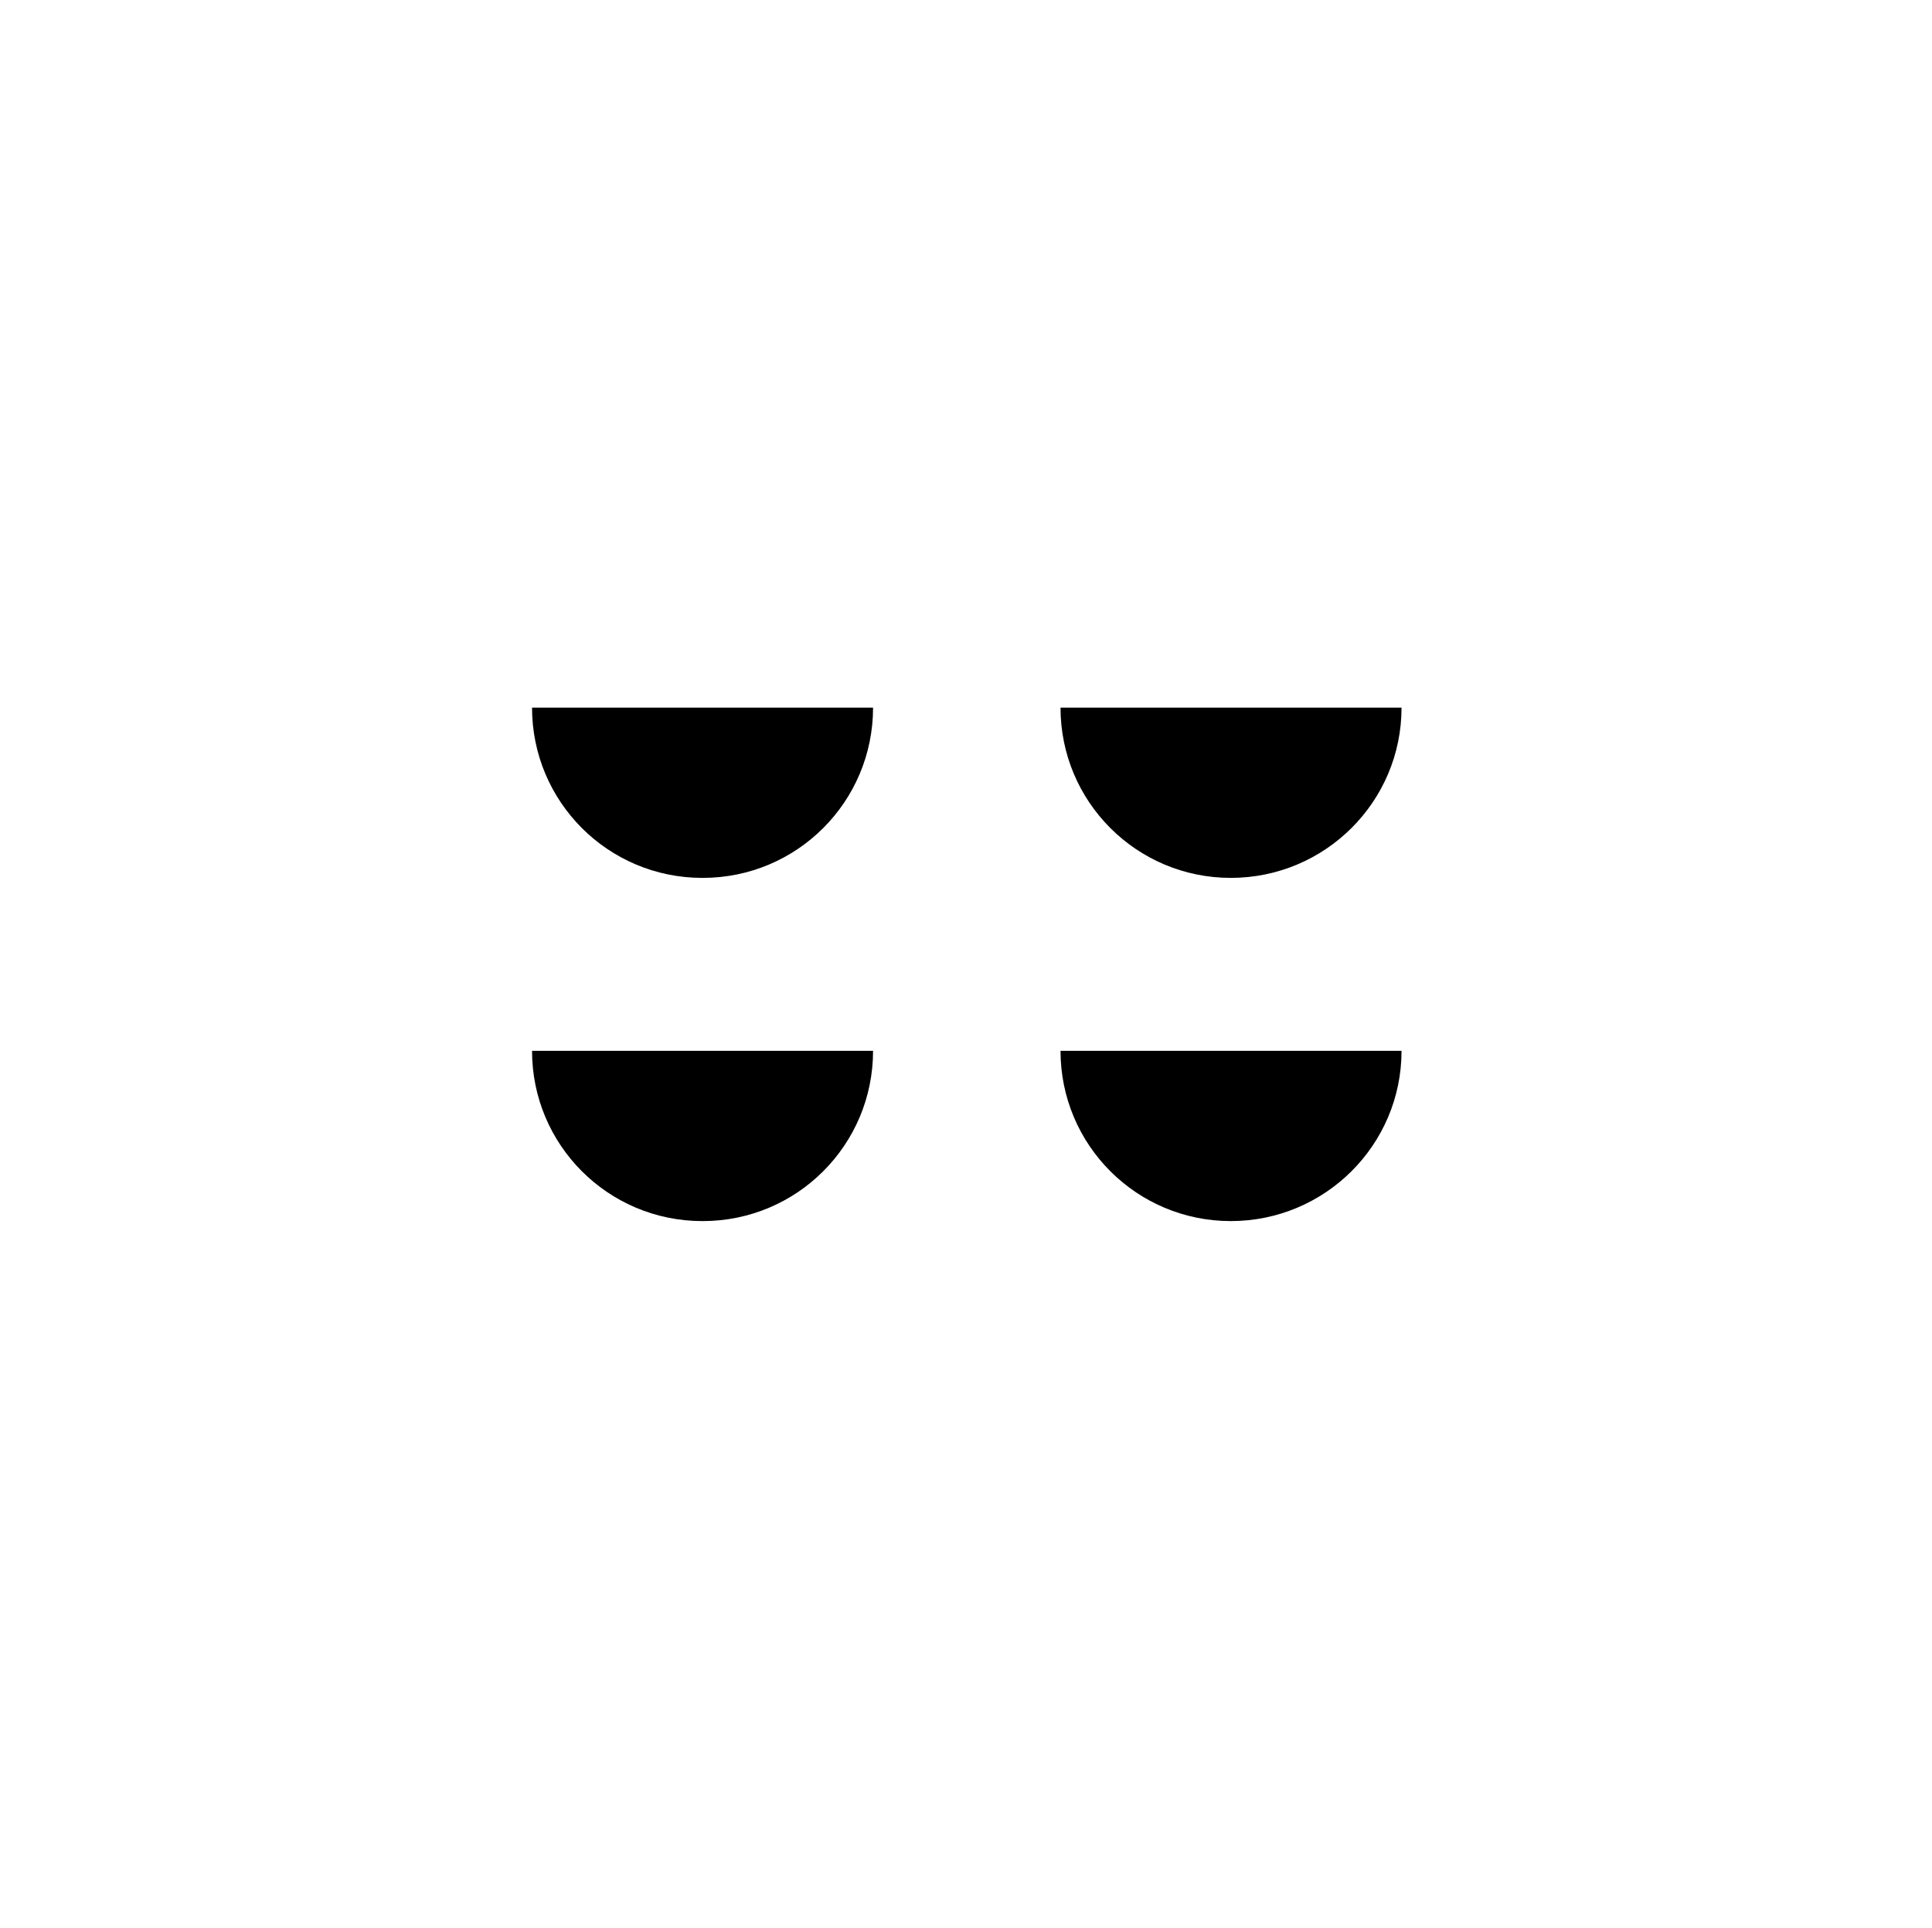
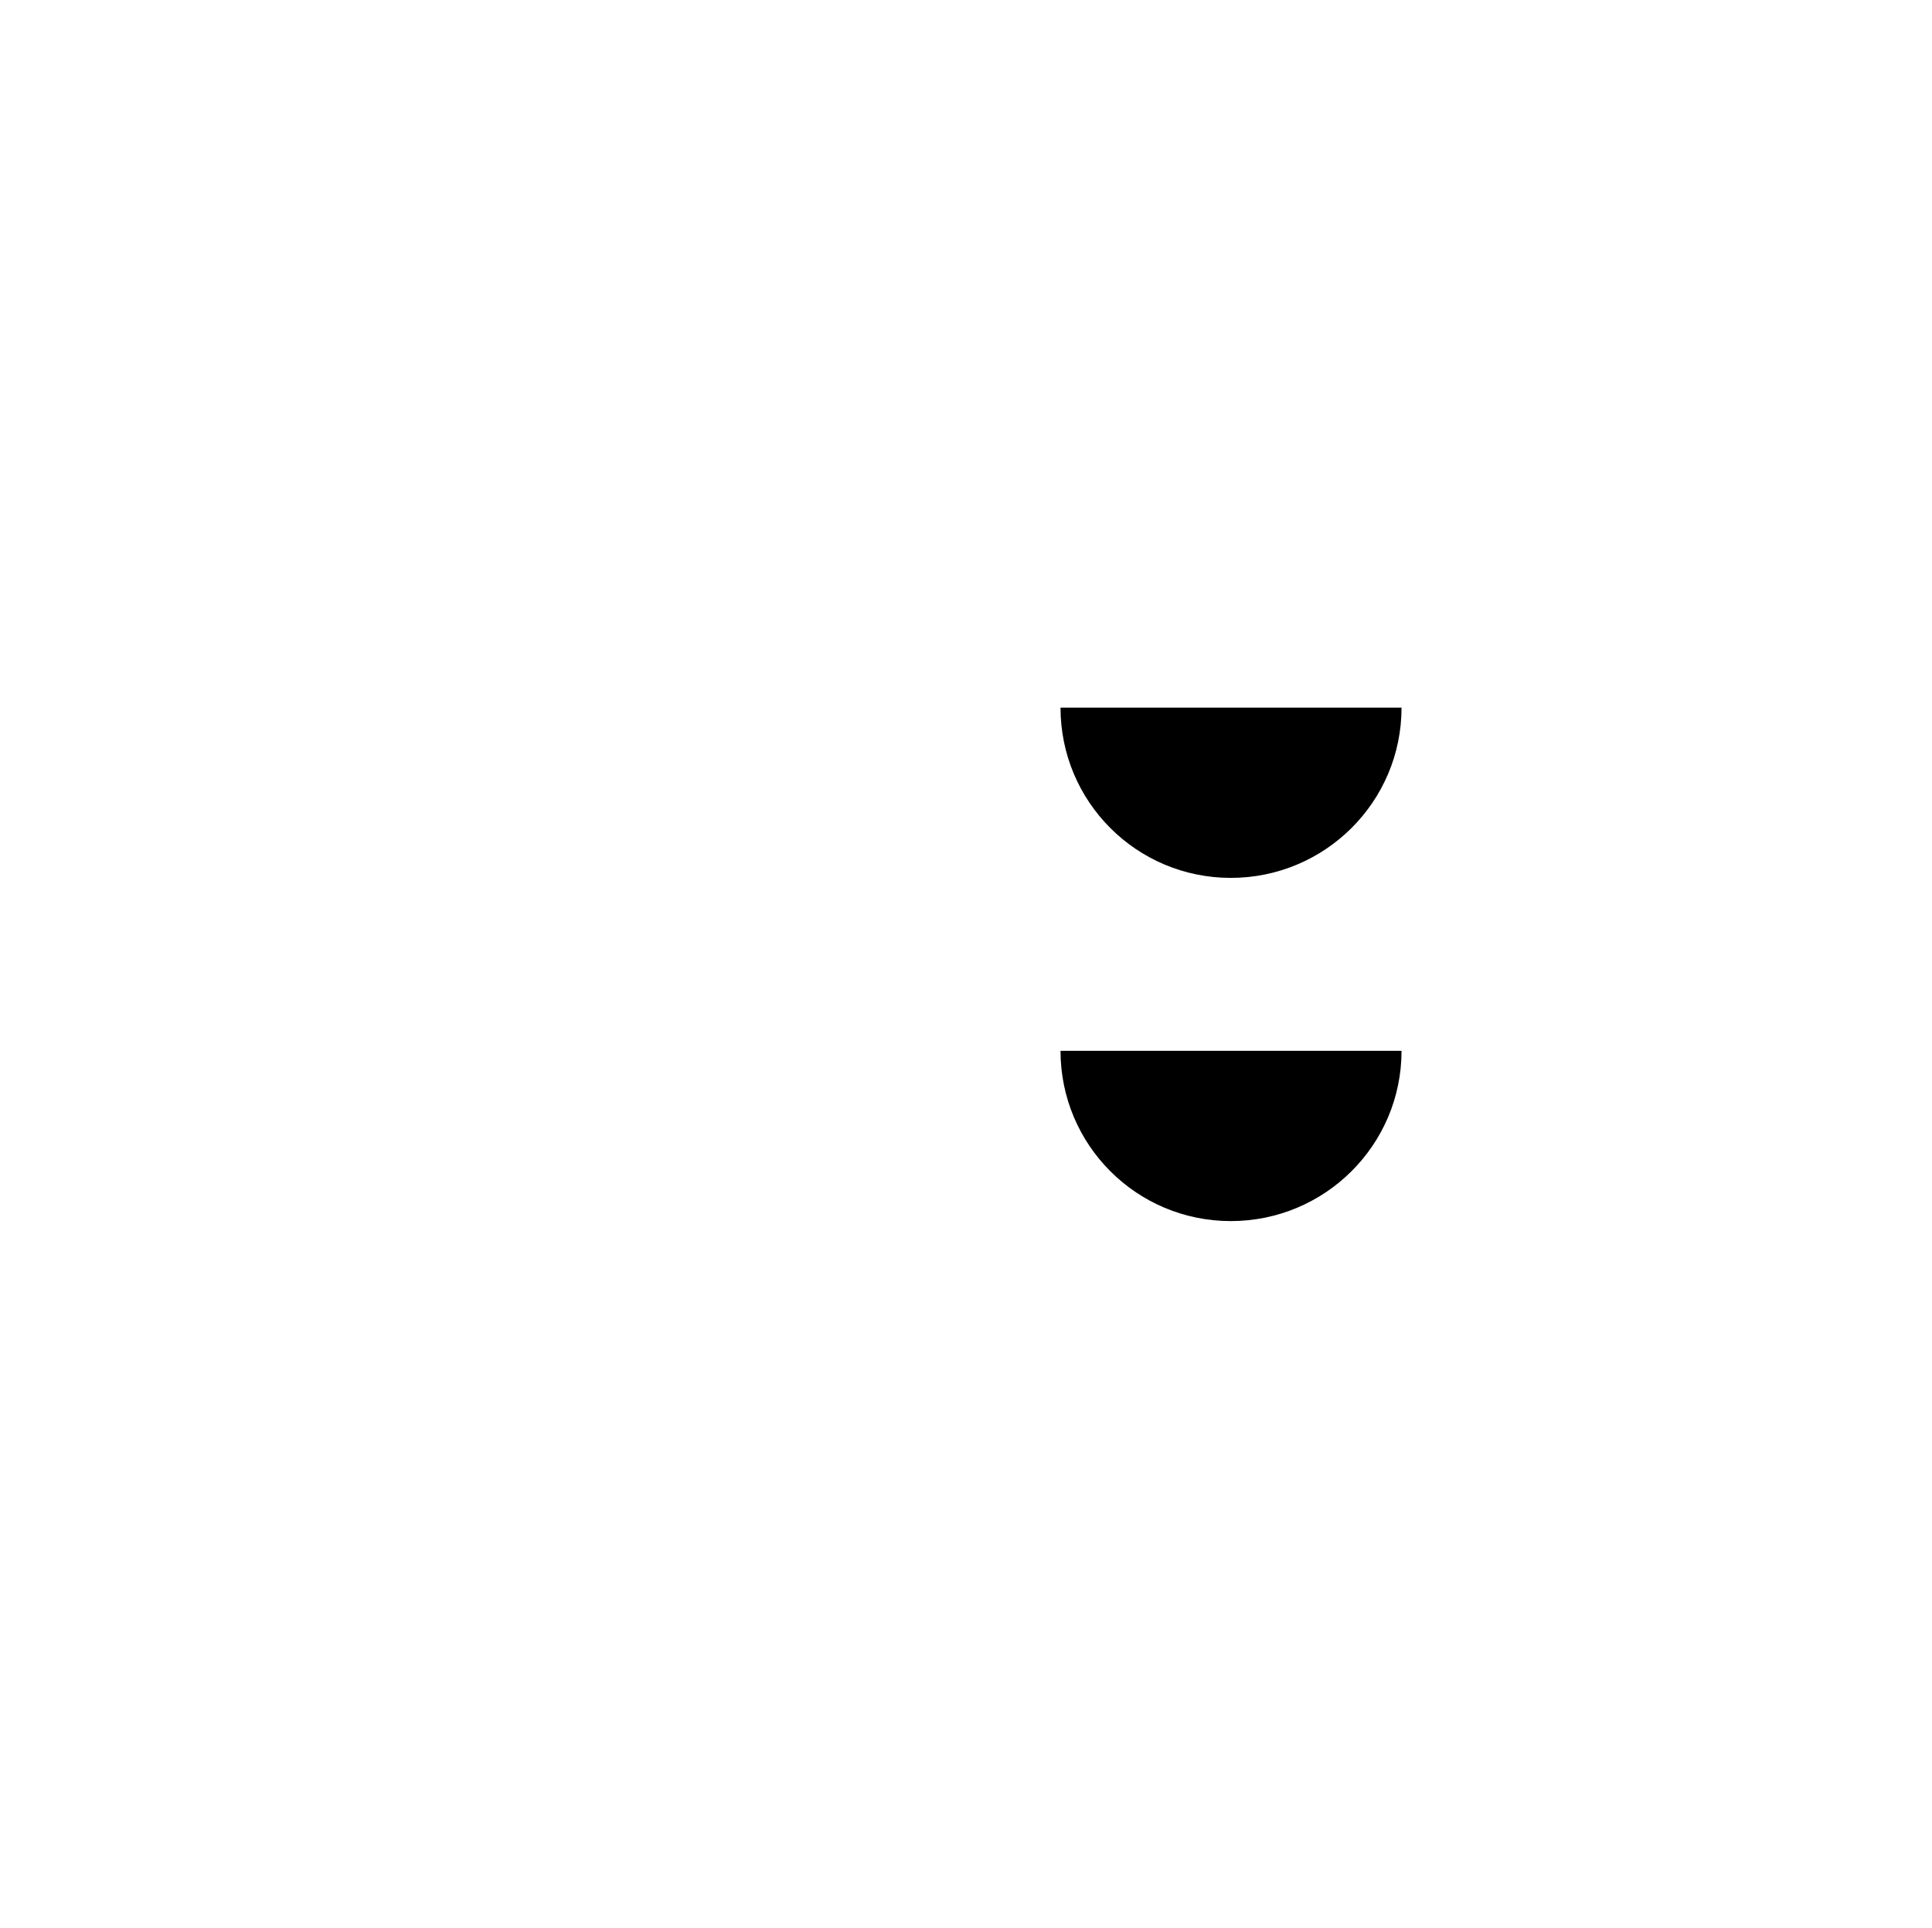
<svg xmlns="http://www.w3.org/2000/svg" version="1.1" viewBox="0 0 1391 1388">
  <g transform="matrix(21.593 0 0 21.593 -24360 -2715.1)">
    <g transform="matrix(14.672 0 0 14.672 -16022 -2559.6)" stroke-width=".049">
-       <path d="m1170.5 185.02c0.214 0 0.387-0.173 0.387-0.387h-0.775c0 0.214 0.173 0.387 0.387 0.387z" />
-       <path d="m1170.5 185.8c0.214 0 0.387-0.173 0.387-0.387h-0.775c0 0.214 0.173 0.387 0.387 0.387z" />
      <path d="m1171.7 185.02c0.214 0 0.388-0.173 0.388-0.387h-0.775c0 0.214 0.173 0.387 0.387 0.387z" />
      <path d="m1171.7 185.8c0.214 0 0.388-0.173 0.388-0.387h-0.775c0 0.214 0.173 0.387 0.387 0.387z" />
    </g>
  </g>
</svg>